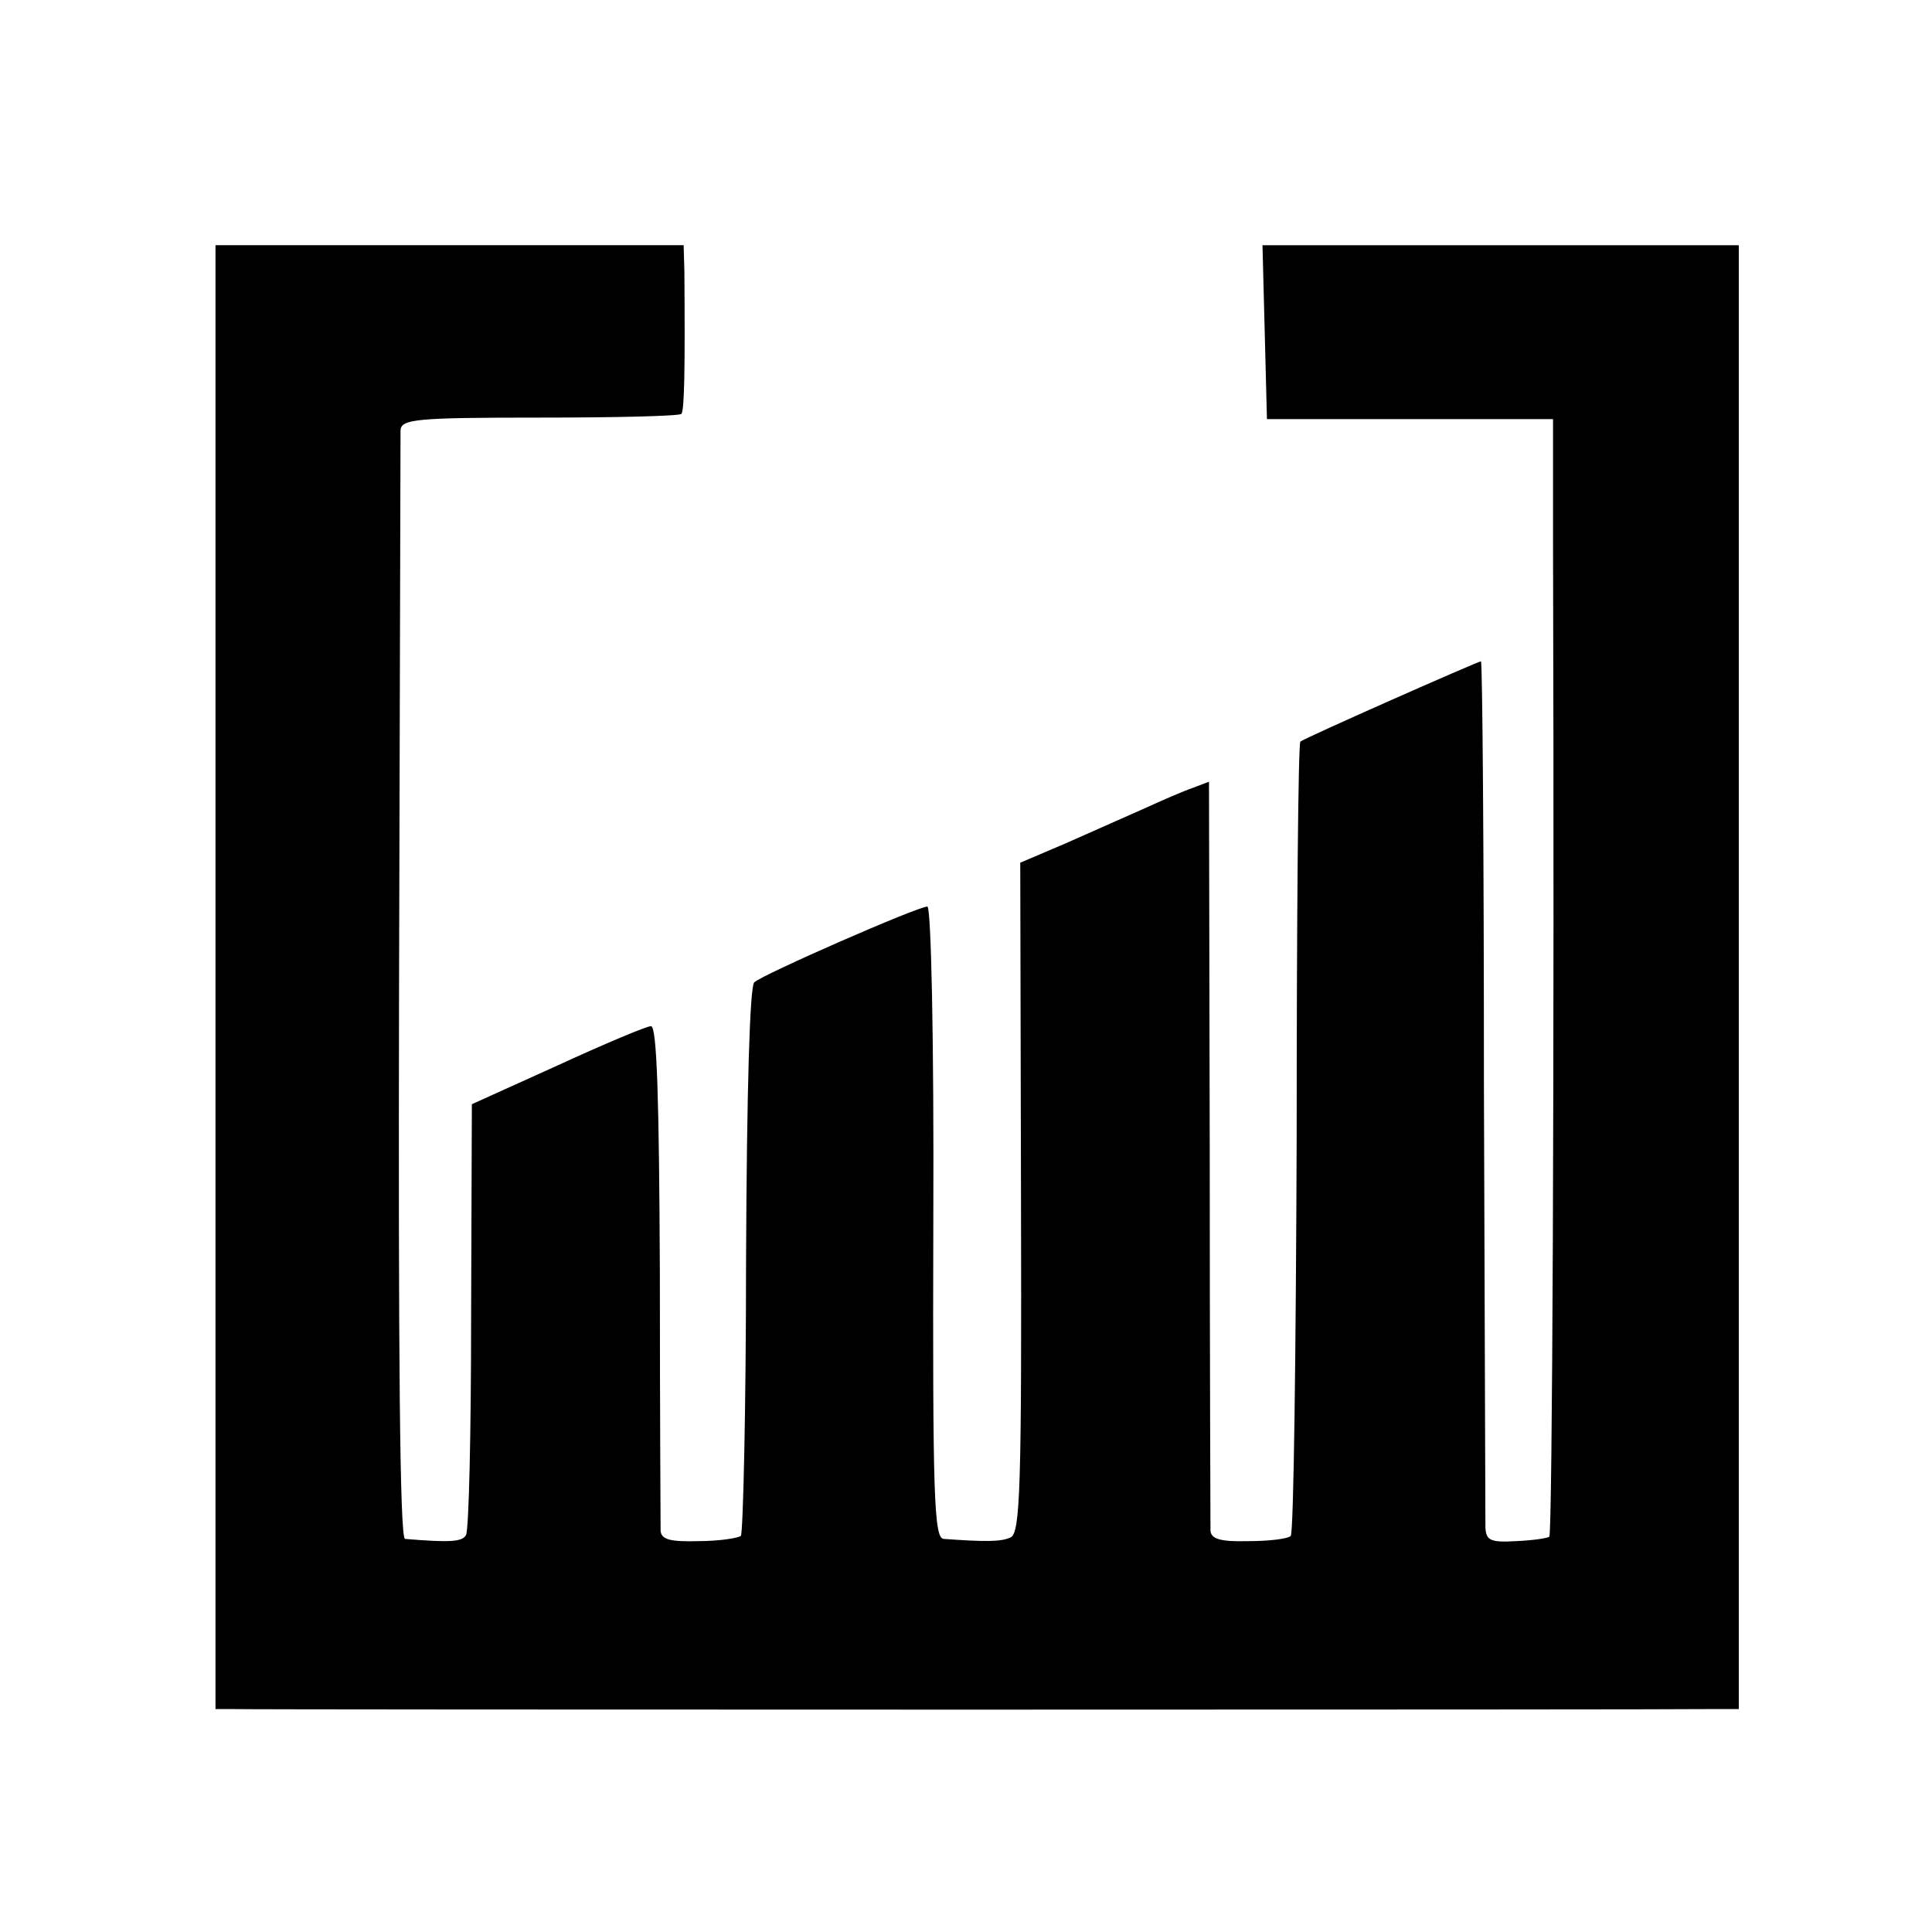
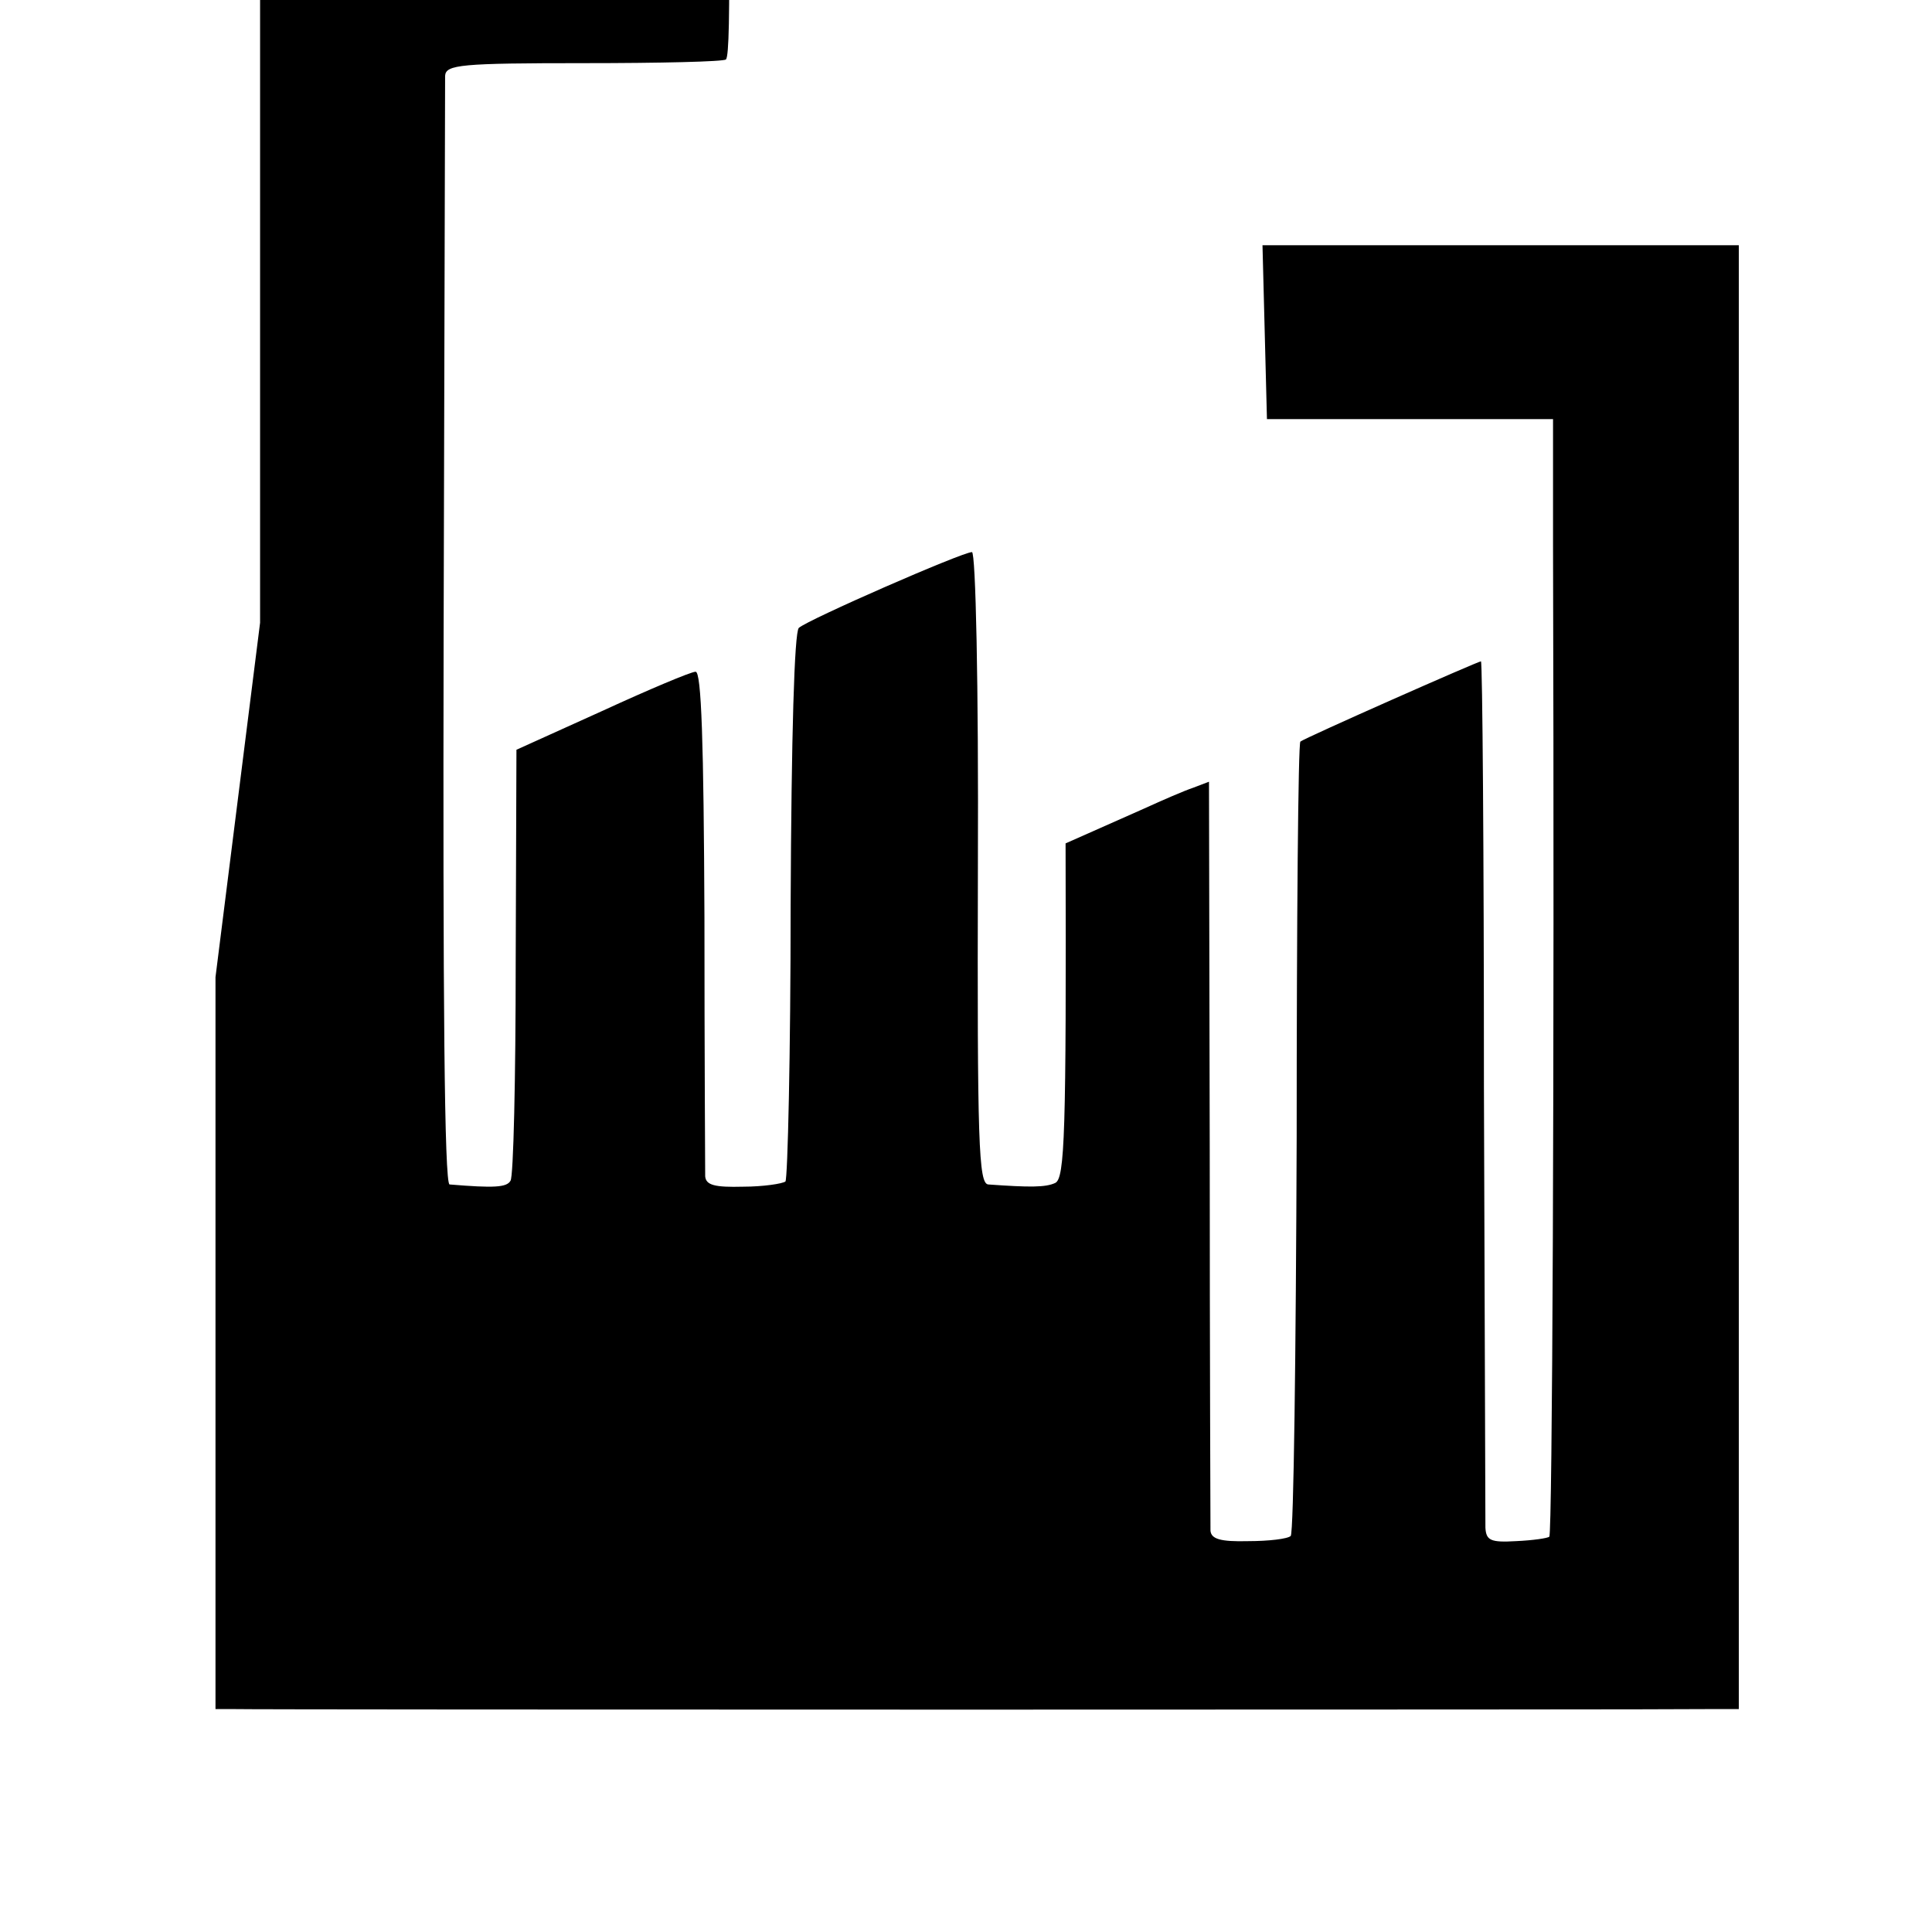
<svg xmlns="http://www.w3.org/2000/svg" version="1.0" width="260pt" height="260pt" viewBox="0 0 260 260" preserveAspectRatio="xMidYMid meet">
  <g transform="translate(0,260) scale(0.1,-0.1)" fill="#000000" stroke="none">
-     <path d="M290 1285 l0 -985 23 0 c29 -1 1941 -1 1990 0 l37 0 0 985 0 985 -320 0 -321 0 3 -117 3 -117 193 0 192 0 0 -171 c2 -709 -1 -1329 -5 -1333 -2 -2 -22 -5 -45 -6 -34 -2 -40 1 -41 18 0 12 -1 279 -2 594 0 314 -2 572 -4 572 -4 0 -237 -103 -243 -108 -3 -2 -5 -242 -5 -532 -1 -291 -4 -532 -8 -537 -4 -4 -30 -7 -57 -7 -38 -1 -50 3 -51 14 0 8 -1 238 -1 512 l-1 496 -21 -8 c-12 -4 -42 -17 -66 -28 -25 -11 -72 -32 -106 -47 l-61 -26 1 -451 c1 -391 -1 -451 -14 -457 -13 -6 -34 -6 -90 -2 -13 1 -15 55 -14 426 1 249 -3 425 -8 425 -13 0 -221 -91 -233 -102 -6 -6 -10 -144 -11 -373 0 -201 -4 -368 -7 -372 -4 -3 -30 -7 -57 -7 -38 -1 -50 2 -51 14 0 8 -1 165 -1 348 -1 235 -4 332 -12 331 -6 0 -63 -24 -126 -53 l-115 -52 -1 -285 c0 -157 -3 -290 -7 -295 -5 -9 -22 -10 -82 -5 -7 1 -9 253 -8 738 1 406 2 745 2 754 1 15 21 17 187 17 102 0 188 2 191 5 4 5 5 59 4 192 l-1 35 -315 0 -315 0 0 -985z" />
+     <path d="M290 1285 l0 -985 23 0 c29 -1 1941 -1 1990 0 l37 0 0 985 0 985 -320 0 -321 0 3 -117 3 -117 193 0 192 0 0 -171 c2 -709 -1 -1329 -5 -1333 -2 -2 -22 -5 -45 -6 -34 -2 -40 1 -41 18 0 12 -1 279 -2 594 0 314 -2 572 -4 572 -4 0 -237 -103 -243 -108 -3 -2 -5 -242 -5 -532 -1 -291 -4 -532 -8 -537 -4 -4 -30 -7 -57 -7 -38 -1 -50 3 -51 14 0 8 -1 238 -1 512 l-1 496 -21 -8 c-12 -4 -42 -17 -66 -28 -25 -11 -72 -32 -106 -47 c1 -391 -1 -451 -14 -457 -13 -6 -34 -6 -90 -2 -13 1 -15 55 -14 426 1 249 -3 425 -8 425 -13 0 -221 -91 -233 -102 -6 -6 -10 -144 -11 -373 0 -201 -4 -368 -7 -372 -4 -3 -30 -7 -57 -7 -38 -1 -50 2 -51 14 0 8 -1 165 -1 348 -1 235 -4 332 -12 331 -6 0 -63 -24 -126 -53 l-115 -52 -1 -285 c0 -157 -3 -290 -7 -295 -5 -9 -22 -10 -82 -5 -7 1 -9 253 -8 738 1 406 2 745 2 754 1 15 21 17 187 17 102 0 188 2 191 5 4 5 5 59 4 192 l-1 35 -315 0 -315 0 0 -985z" />
  </g>
</svg>